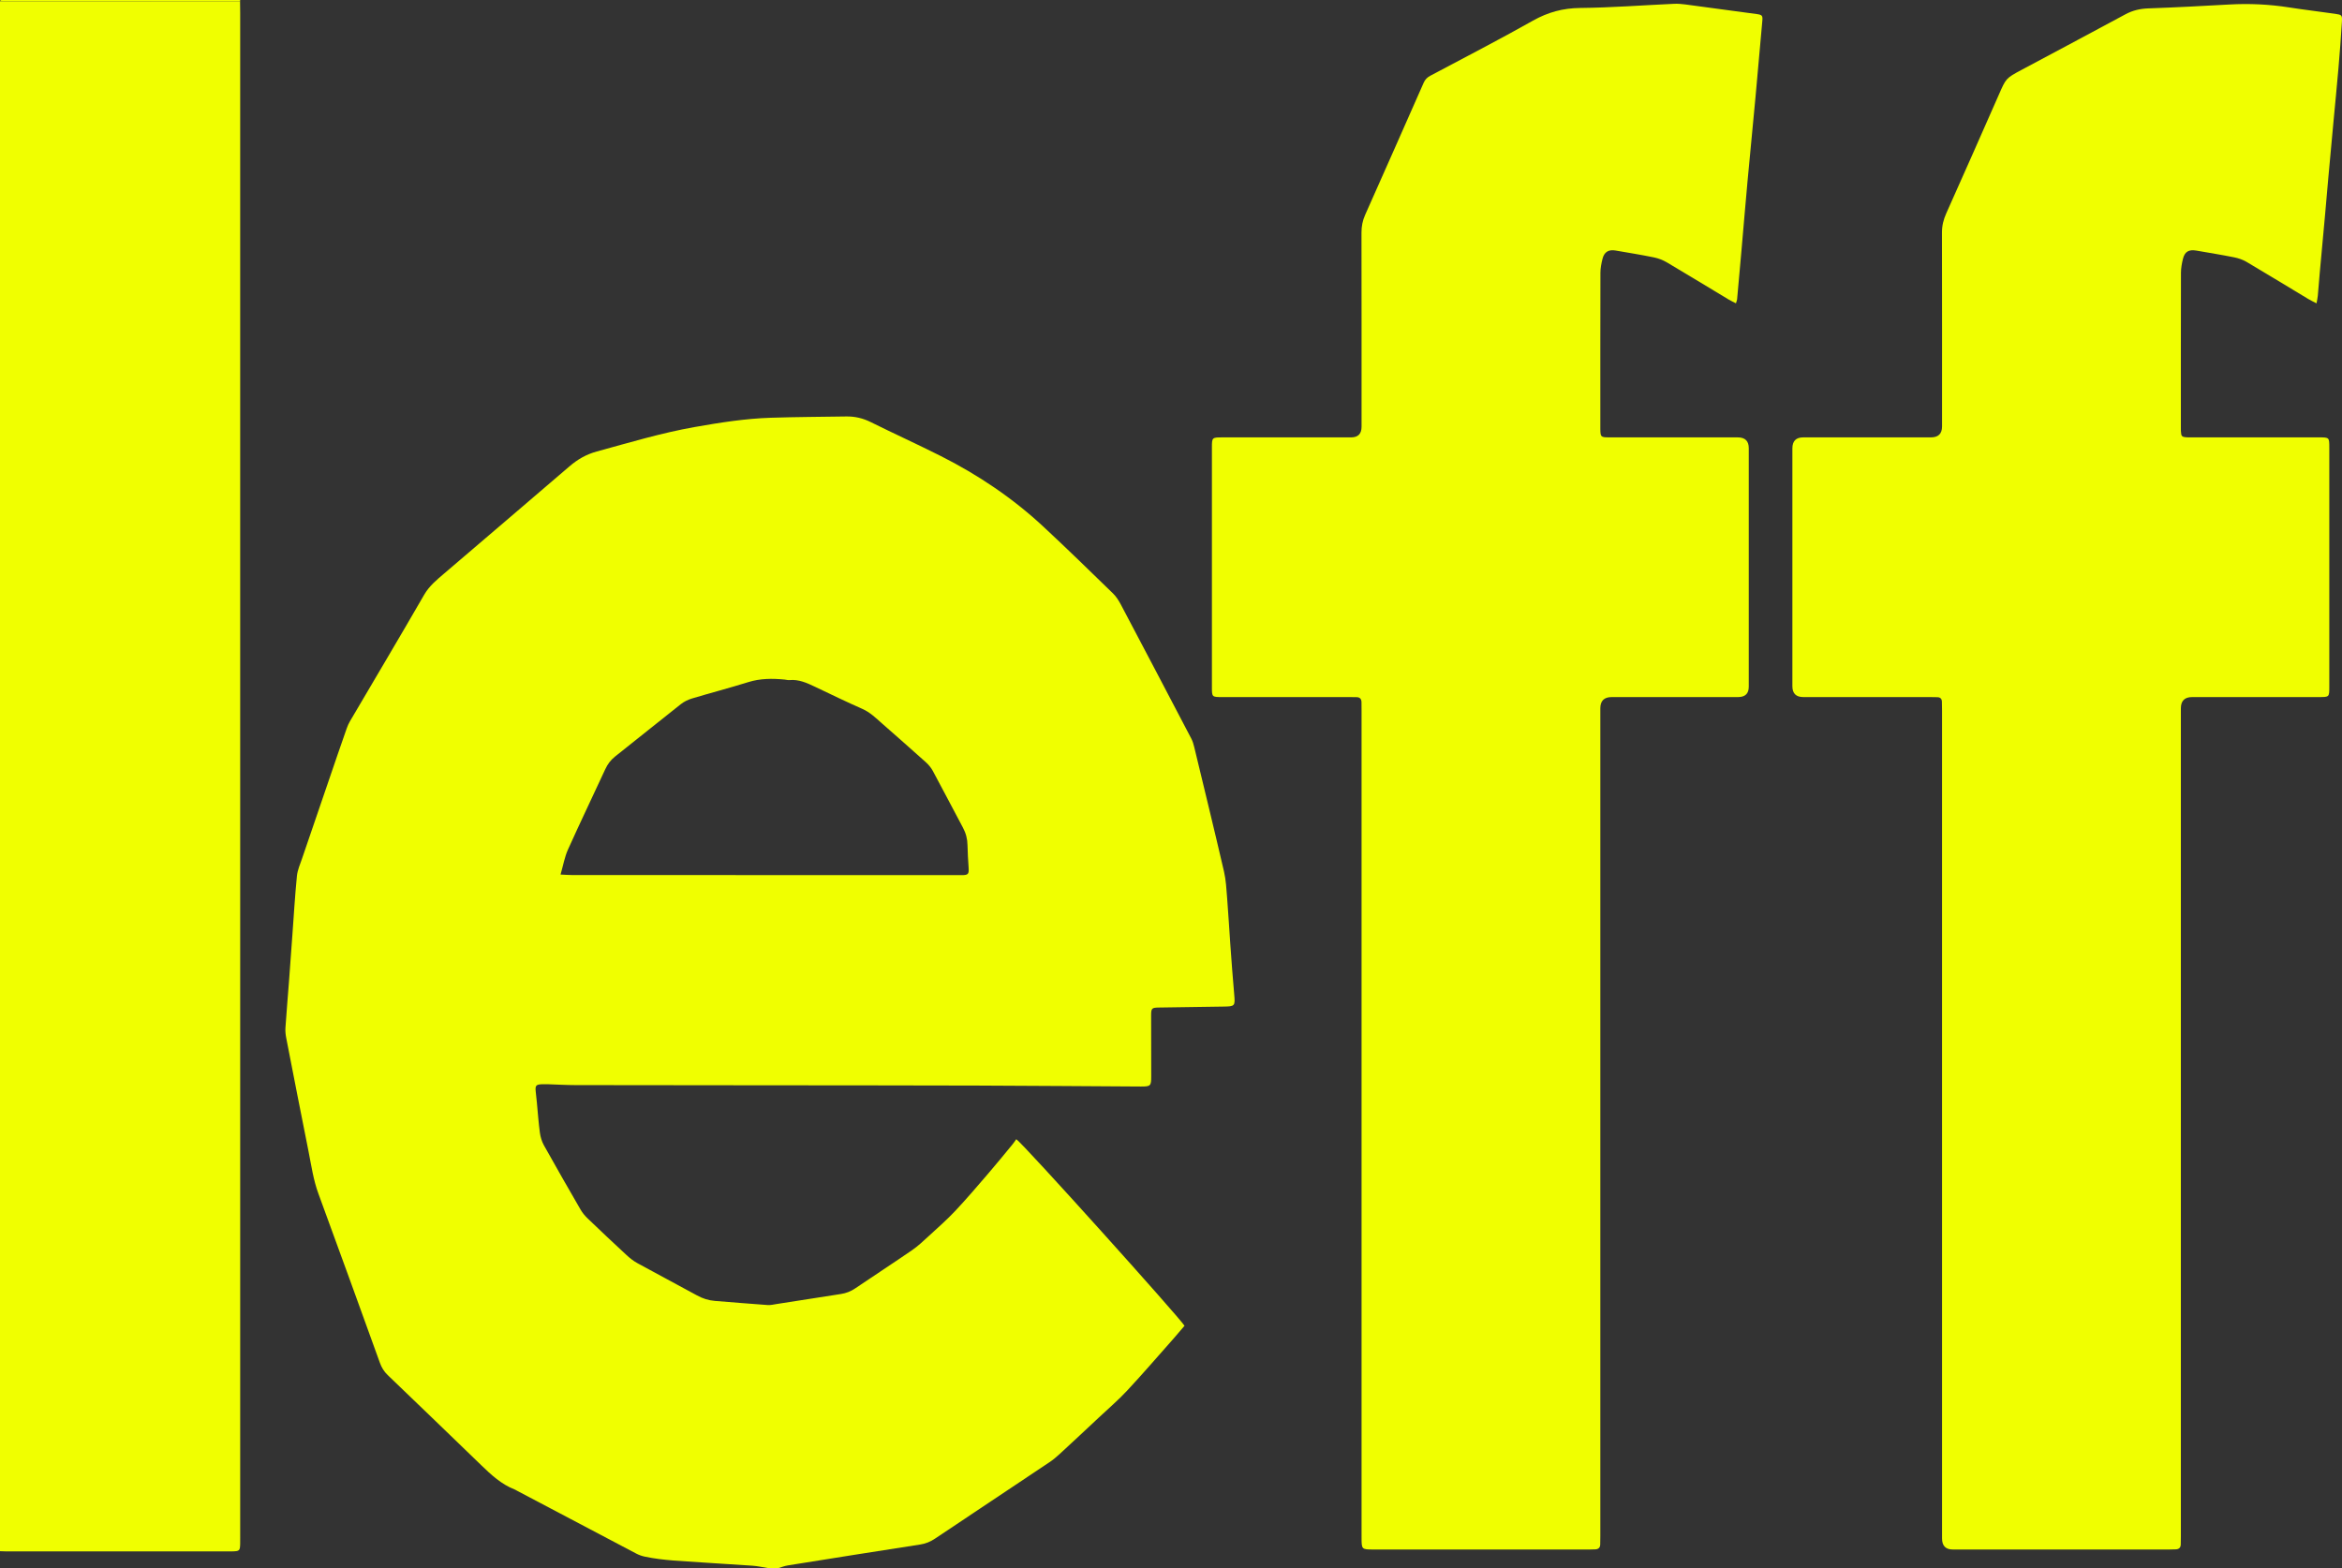
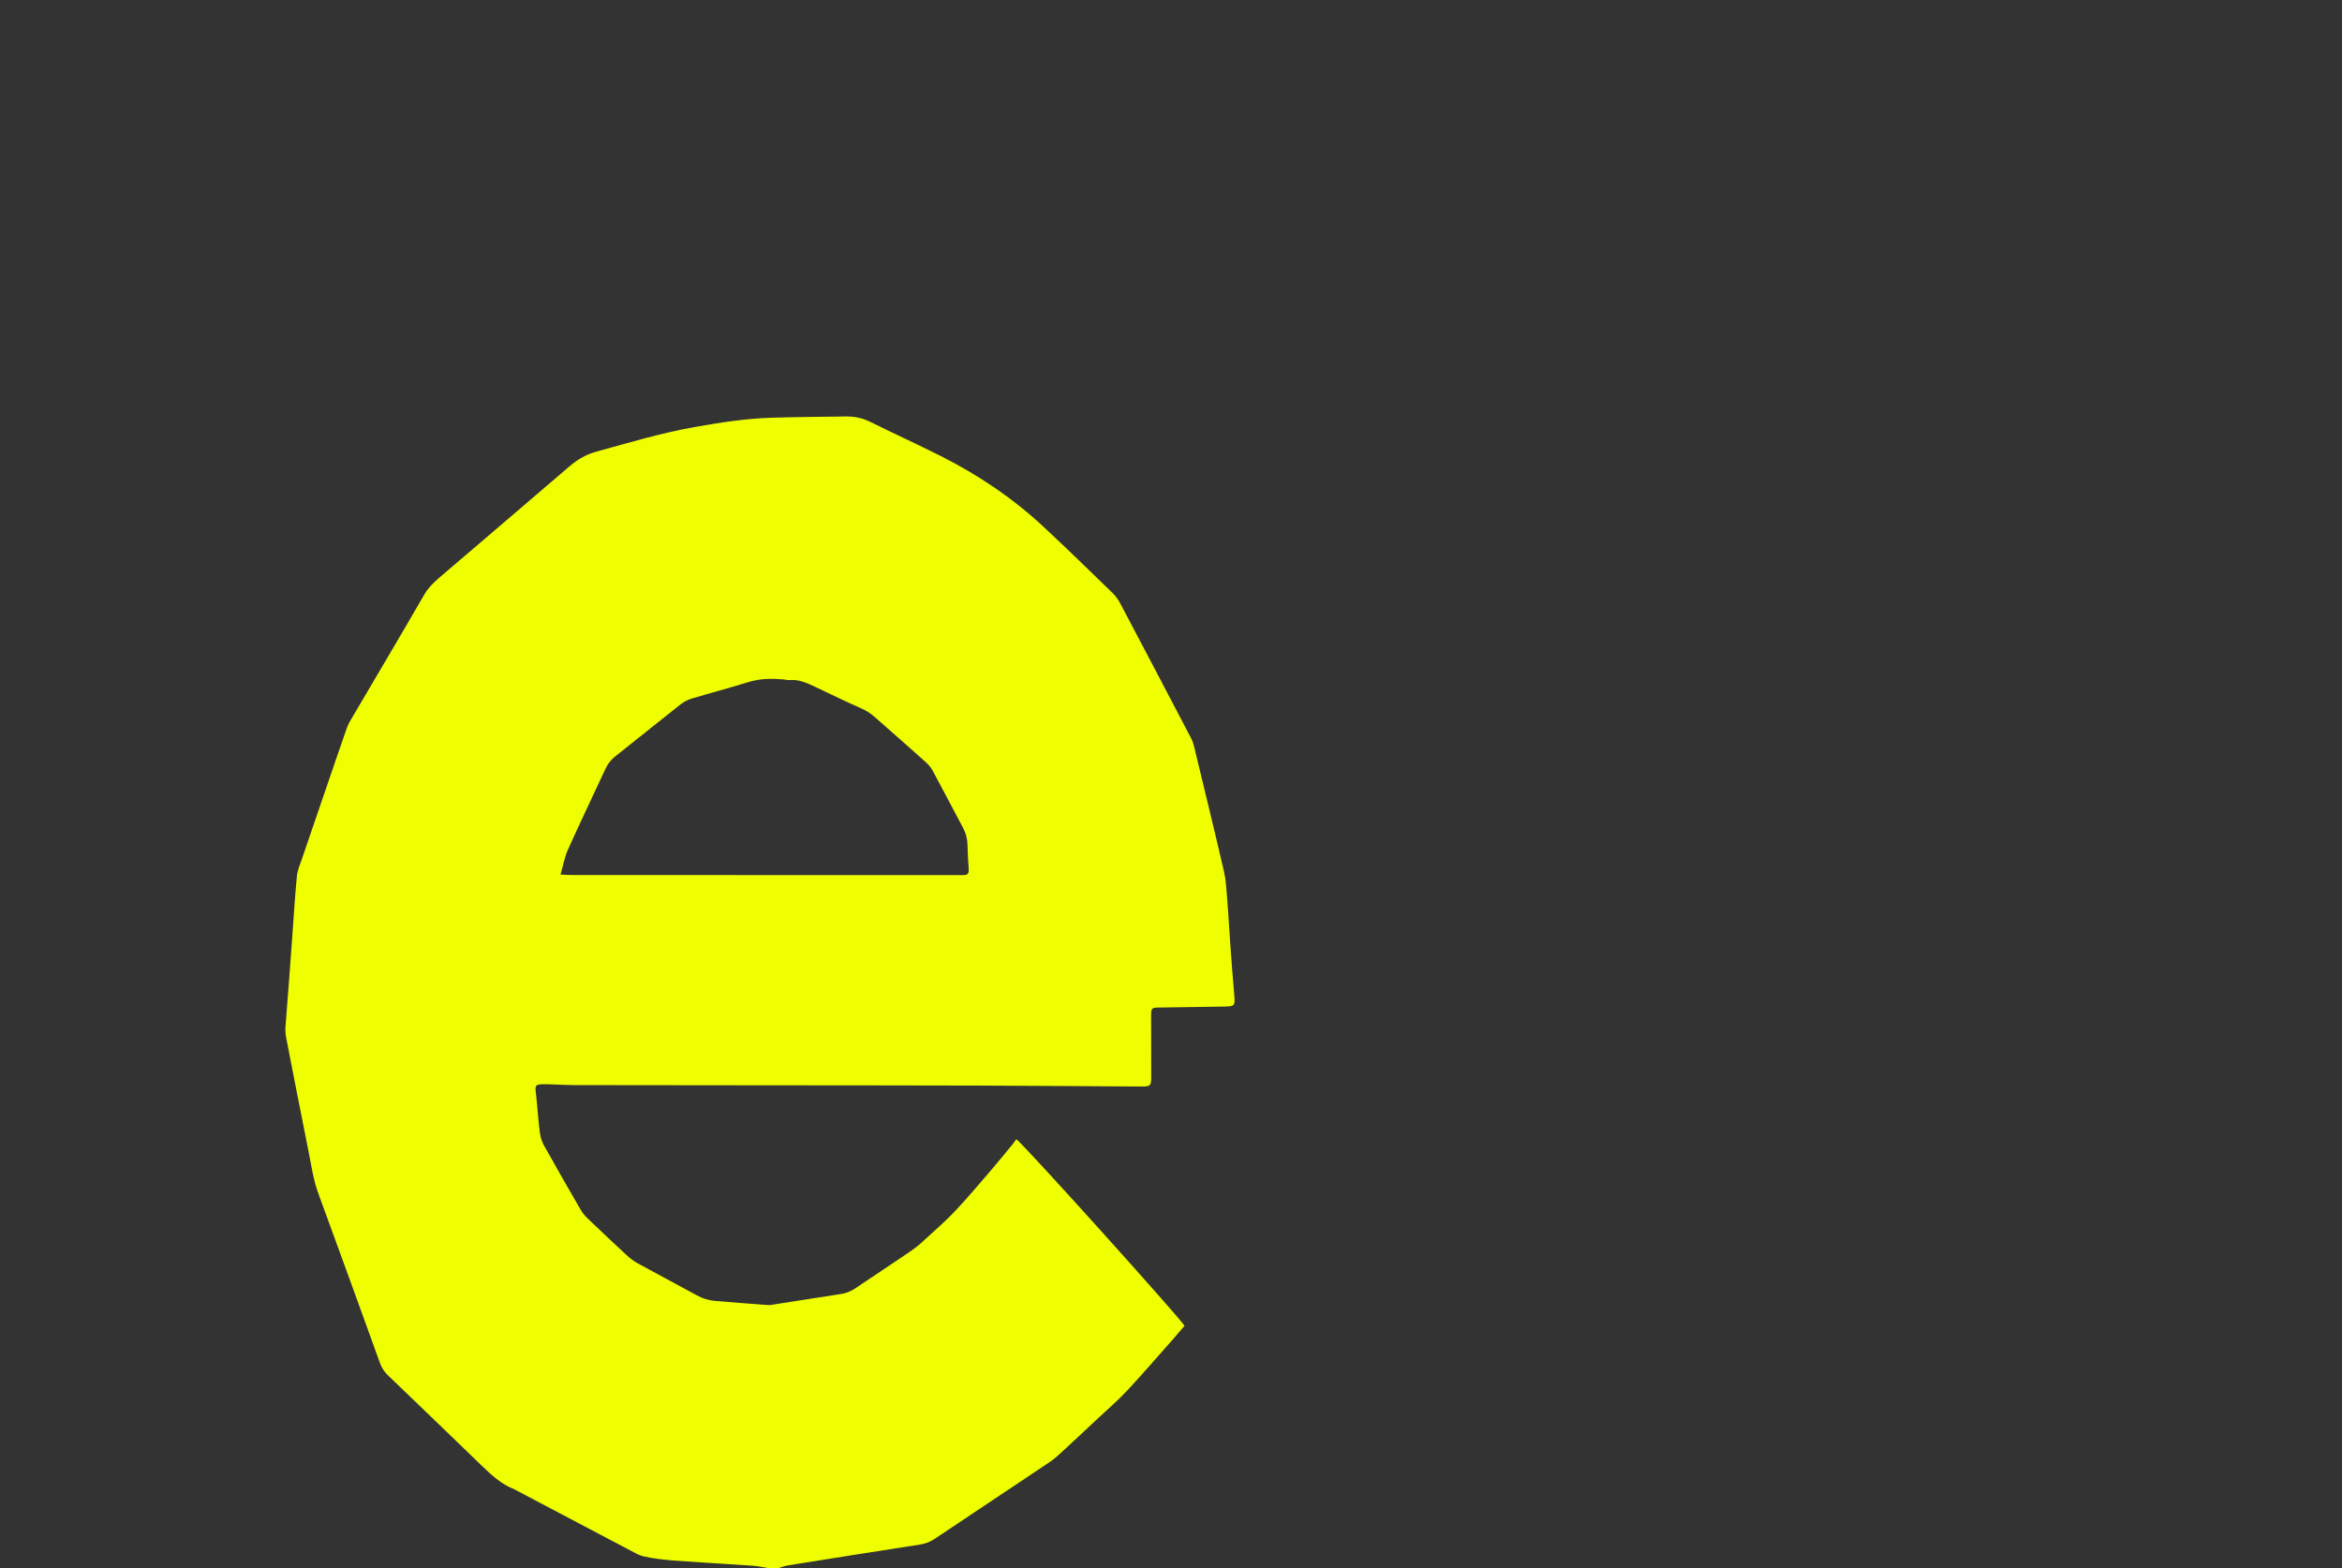
<svg xmlns="http://www.w3.org/2000/svg" id="Layer_2" viewBox="0 0 795.635 532.8">
  <rect x="0" y="0" width="795.635" height="532.8" fill="#333333" stroke="none" />
  <defs>
    <style>
      .cls-1 {
        fill: #f0ff00;
      }
    </style>
  </defs>
  <g id="Layer_1-2" data-name="Layer_1">
    <g>
      <path class="cls-1" d="M261.041,532.8c-1.807-.283-3.604-.694-5.421-.827-5.736-.421-11.484-.682-17.219-1.112-6.448-.484-12.938-.61-19.297-1.954-1.002-.212-2.011-.555-2.916-1.03-13.516-7.102-27.015-14.236-40.517-21.362-.283-.149-.552-.333-.848-.448-4.506-1.758-7.947-4.963-11.346-8.252-10.57-10.225-21.158-20.43-31.77-30.611-1.251-1.2-2.067-2.561-2.653-4.184-6.926-19.164-13.854-38.327-20.884-57.453-1.727-4.698-2.4-9.601-3.372-14.448-2.561-12.769-5.051-25.552-7.537-38.336-.227-1.165-.369-2.386-.289-3.564.359-5.336.823-10.665,1.226-15.998.386-5.095.741-10.192,1.114-15.288.495-6.768.892-13.545,1.556-20.296.199-2.024,1.09-3.993,1.758-5.955,3.992-11.725,8.01-23.442,12.024-35.16,1.036-3.024,2.072-6.048,3.145-9.059.293-.823.648-1.639,1.09-2.391,8.418-14.333,16.919-28.618,25.23-43.012,1.753-3.036,4.322-5.094,6.851-7.262,14.138-12.117,28.34-24.158,42.45-36.307,2.777-2.391,5.717-4.103,9.306-5.083,11.028-3.012,21.975-6.319,33.257-8.312,8.582-1.516,17.191-2.884,25.914-3.159,8.544-.27,17.096-.306,25.645-.437,2.925-.045,5.64.608,8.302,1.931,7.874,3.913,15.889,7.545,23.74,11.502,12.702,6.402,24.429,14.29,34.856,23.985,8.017,7.454,15.854,15.103,23.701,22.738,1.118,1.087,1.982,2.507,2.72,3.902,7.989,15.12,15.937,30.262,23.865,45.414.474.905.763,1.93,1.005,2.931,3.393,14.059,6.822,28.11,10.09,42.198.68,2.931.826,5.999,1.067,9.016.426,5.332.715,10.674,1.102,16.009.404,5.573.808,11.147,1.301,16.712.355,4.01.28,4.122-3.834,4.169-7.272.082-14.544.201-21.816.323-2.34.039-2.569.258-2.572,2.674-.01,6.873.019,13.745.034,20.618.007,3.324-.176,3.562-3.507,3.544-18.547-.097-37.093-.269-55.641-.325-24.869-.075-49.738-.069-74.606-.093-20.631-.02-41.262-.021-61.892-.065-3.194-.007-6.387-.202-9.581-.305-.479-.015-.96-.01-1.439.002-2.376.059-2.67.388-2.419,2.665.131,1.19.258,2.381.374,3.573.331,3.417.563,6.847,1.026,10.245.2,1.465.654,2.989,1.37,4.275,4.083,7.329,8.259,14.607,12.463,21.869.629,1.086,1.471,2.094,2.38,2.966,4.383,4.203,8.801,8.371,13.26,12.494,1.103,1.02,2.319,1.982,3.631,2.702,6.726,3.694,13.519,7.266,20.246,10.958,1.935,1.062,3.937,1.71,6.119,1.882,5.972.473,11.942.983,17.918,1.404,1.016.072,2.063-.195,3.088-.354,7.265-1.128,14.527-2.277,21.793-3.397,1.769-.273,3.348-.887,4.848-1.905,6.416-4.355,12.921-8.581,19.309-12.977,2.027-1.395,3.842-3.117,5.664-4.788,3.062-2.809,6.196-5.561,9.038-8.583,3.882-4.127,7.551-8.456,11.249-12.753,2.763-3.209,5.433-6.499,8.129-9.765.506-.613.942-1.285,1.335-1.827,2.162,1.288,55.64,60.757,57.153,63.397-1.185,1.386-2.398,2.849-3.657,4.271-5.245,5.922-10.407,11.921-15.795,17.71-3.043,3.269-6.455,6.196-9.72,9.256-4.373,4.098-8.751,8.191-13.159,12.252-1.112,1.024-2.279,2.016-3.533,2.855-12.954,8.673-25.938,17.303-38.895,25.973-1.557,1.042-3.166,1.712-5.052,2.003-15.006,2.314-30.001,4.705-44.993,7.105-1.088.174-2.136.604-3.202.914h-3.359ZM190.434,297.143c1.684.075,2.779.166,3.874.167,36.295.014,72.591.019,108.886.026,7.835.002,15.669.026,23.504.007,2.241-.005,2.499-.356,2.367-2.517-.156-2.549-.344-5.1-.381-7.652-.03-2.133-.532-4.072-1.541-5.954-3.434-6.408-6.773-12.867-10.225-19.265-.592-1.098-1.442-2.125-2.372-2.963-4.929-4.434-9.918-8.803-14.896-13.184-2.09-1.84-4.048-3.789-6.702-4.956-5.412-2.38-10.731-4.974-16.072-7.513-2.758-1.311-5.508-2.567-8.689-2.263-.544.052-1.107-.132-1.664-.185-4.157-.399-8.246-.398-12.329.876-6.331,1.975-12.756,3.648-19.11,5.554-1.34.402-2.694,1.066-3.789,1.928-7.47,5.884-14.854,11.878-22.315,17.774-1.492,1.179-2.538,2.571-3.329,4.279-4.226,9.136-8.588,18.21-12.714,27.39-1.124,2.502-1.593,5.298-2.506,8.45Z" />
-       <path class="cls-1" d="M81.55.519c.016,1.278.046,2.556.046,3.835.002,172.677.002,345.354.002,518.031,0,.719.013,1.439-.006,2.157-.061,2.345-.237,2.51-2.679,2.567-.16.004-.32.002-.48.002-25.506,0-51.011 0-76.516-.003-.639,0-1.278-.041-1.917-.062C0,351.525,0,176.004,0,.484c10.154,0,20.308-.004,30.462.001,17.03.008,34.059.022,51.089.034Z" />
-       <path class="cls-1" d="M81.55.519c-17.029-.012-34.059-.026-51.089-.034C20.308.48,10.154.484,0,.484.08.324.152.031.241.026.879-.014,1.52.004,2.159.004c26.472,0,52.944,0,79.416,0-.008.172-.017.343-.025.515Z" />
-       <path class="cls-1" d="M589.741,103.058c-.999-.518-1.78-.871-2.509-1.31-6.987-4.205-13.943-8.461-20.965-12.607-1.345-.794-2.895-1.383-4.426-1.695-4.306-.88-8.649-1.577-12.981-2.325-2.381-.411-3.866.475-4.455,2.838-.383,1.536-.694,3.139-.699,4.713-.048,17.583-.031,35.166-.031,52.749,0,.16-.002.32.001.479.048,2.517.193,2.696,2.772,2.699,14.635.013,29.269.006,43.904.009q3.74.001,3.747,3.664c.002,27.013.002,54.026,0,81.04q-0,3.523-3.629,3.531c-14.315.003-28.63 0-42.944.002q-3.845.001-3.851,3.8c-.001,93.749-.001,187.498-.003,281.247,0,.959-.017,1.918-.037,2.876-.023,1.071-.616,1.596-1.652,1.653-.638.035-1.278.051-1.917.051-24.471.003-48.942.004-73.413 0-4.09-.001-4.094-.013-4.094-4.168-.001-93.589-.001-187.178-.002-280.767,0-.959-.021-1.918-.02-2.877.002-1.166-.538-1.791-1.737-1.792-.72-.001-1.439-.022-2.159-.022-14.475-.001-28.949.001-43.424-.003-3.487-.001-3.498-.01-3.498-3.416-.003-27.094-.003-54.187,0-81.281 0-3.528.01-3.536,3.633-3.536,14.555-.003,29.109 0,43.664-.003q3.534-.001,3.541-3.613c.002-21.979.018-43.957-.025-65.936-.004-2.13.366-4.085,1.231-6.027,6.665-14.965,13.296-29.945,19.905-44.934.484-1.097,1.2-1.809,2.237-2.361,11.645-6.196,23.378-12.237,34.864-18.715,5.112-2.883,10.224-4.261,16.111-4.319,10.618-.106,21.228-.928,31.843-1.412,1.268-.058,2.558.05,3.82.216,8.081,1.065,16.157,2.158,24.232,3.265,1.949.267,2.095.532,1.919,2.486-.774,8.587-1.513,17.177-2.307,25.763-.875,9.46-1.821,18.913-2.69,28.374-.723,7.871-1.374,15.748-2.065,23.622-.489,5.567-.989,11.133-1.496,16.699-.028.304-.171.597-.395,1.345Z" />
-       <path class="cls-1" d="M786.975,103.065c-1.156-.607-2.007-1.001-2.807-1.482-6.986-4.205-13.941-8.462-20.963-12.607-1.275-.753-2.772-1.255-4.231-1.548-4.231-.847-8.494-1.532-12.746-2.274-2.635-.46-4.019.32-4.638,2.842-.377,1.537-.662,3.142-.666,4.717-.046,17.581-.029,35.163-.029,52.744,0,.32-.008.64.008.959.094,1.857.29,2.072,2.082,2.174.718.041,1.439.016,2.159.016,14.234.001,28.467-.002,42.701.003,3.462.001,3.474.012,3.474,3.455.003,27.091.003,54.183.001,81.274-0,3.491-.009,3.502-3.415,3.503-14.393.005-28.787.001-43.181.003q-3.823.001-3.829,3.821c-.001,93.741-.001,187.482-.003,281.223,0,.959-.017,1.917-.037,2.876-.023,1.07-.613,1.601-1.649,1.655-.718.038-1.438.052-2.157.052-24.549.003-49.098.003-73.647.001q-3.636-0-3.64-3.761c-.001-93.74-.001-187.481-.003-281.221,0-1.038-.009-2.078-.046-3.115-.034-.956-.561-1.458-1.516-1.489-.799-.026-1.599-.041-2.398-.041-14.393-.002-28.787-0-43.181-.003q-3.699-.001-3.705-3.691c-.002-26.931-.002-53.863,0-80.794q0-3.74,3.661-3.748c14.473-.003,28.947.001,43.42-.003q3.754-.001,3.764-3.699c.003-21.977.021-43.953-.027-65.93-.005-2.307.512-4.375,1.444-6.46,5.998-13.423,11.957-26.864,17.87-40.325,2.435-5.544,2.363-5.583,7.705-8.44,11.772-6.295,23.565-12.55,35.311-18.894,2.463-1.331,4.974-1.909,7.771-2.008,9.18-.327,18.356-.806,27.527-1.323,6.808-.384,13.559-.063,20.297.992,5.209.815,10.45,1.419,15.668,2.176,2.265.328,2.412.444,2.272,2.766-.317,5.258-.726,10.511-1.175,15.759-.518,6.045-1.125,12.082-1.686,18.123-.59,6.359-1.178,12.718-1.754,19.078-.389,4.293-.744,8.59-1.133,12.883-.583,6.44-1.189,12.877-1.771,19.317-.237,2.624-.424,5.252-.665,7.876-.07.755-.251,1.499-.436,2.572Z" />
    </g>
  </g>
</svg>